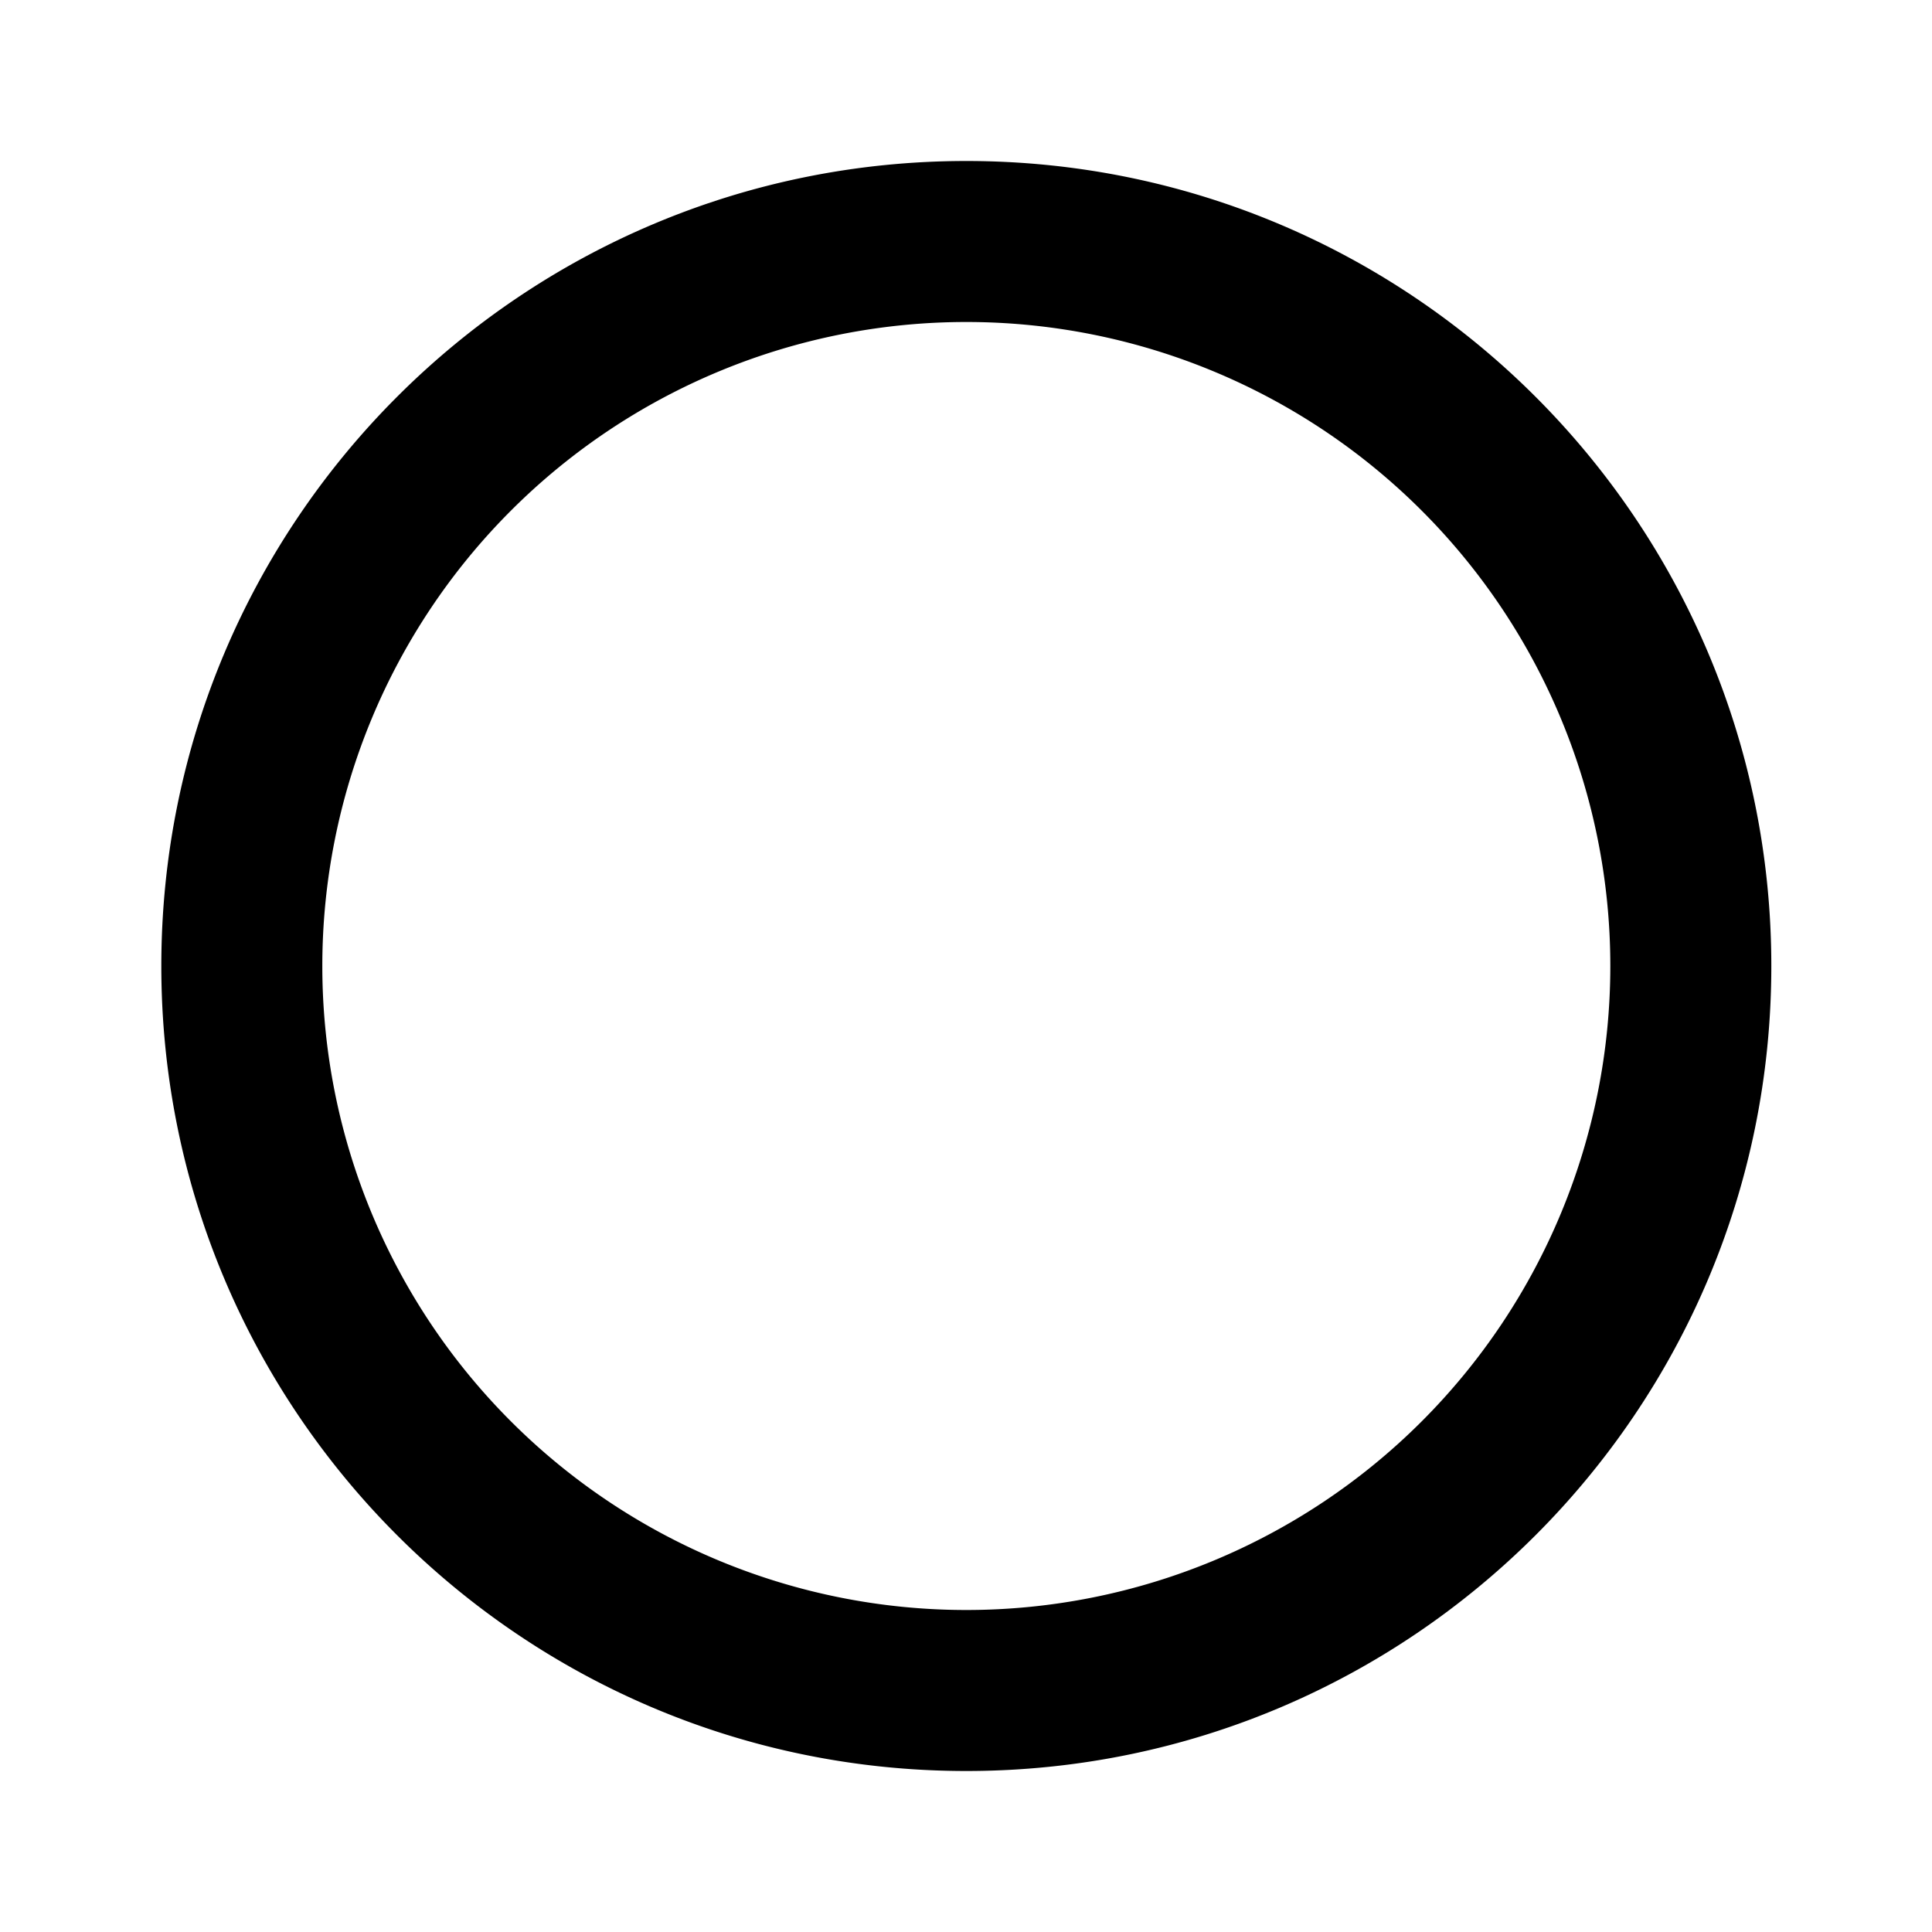
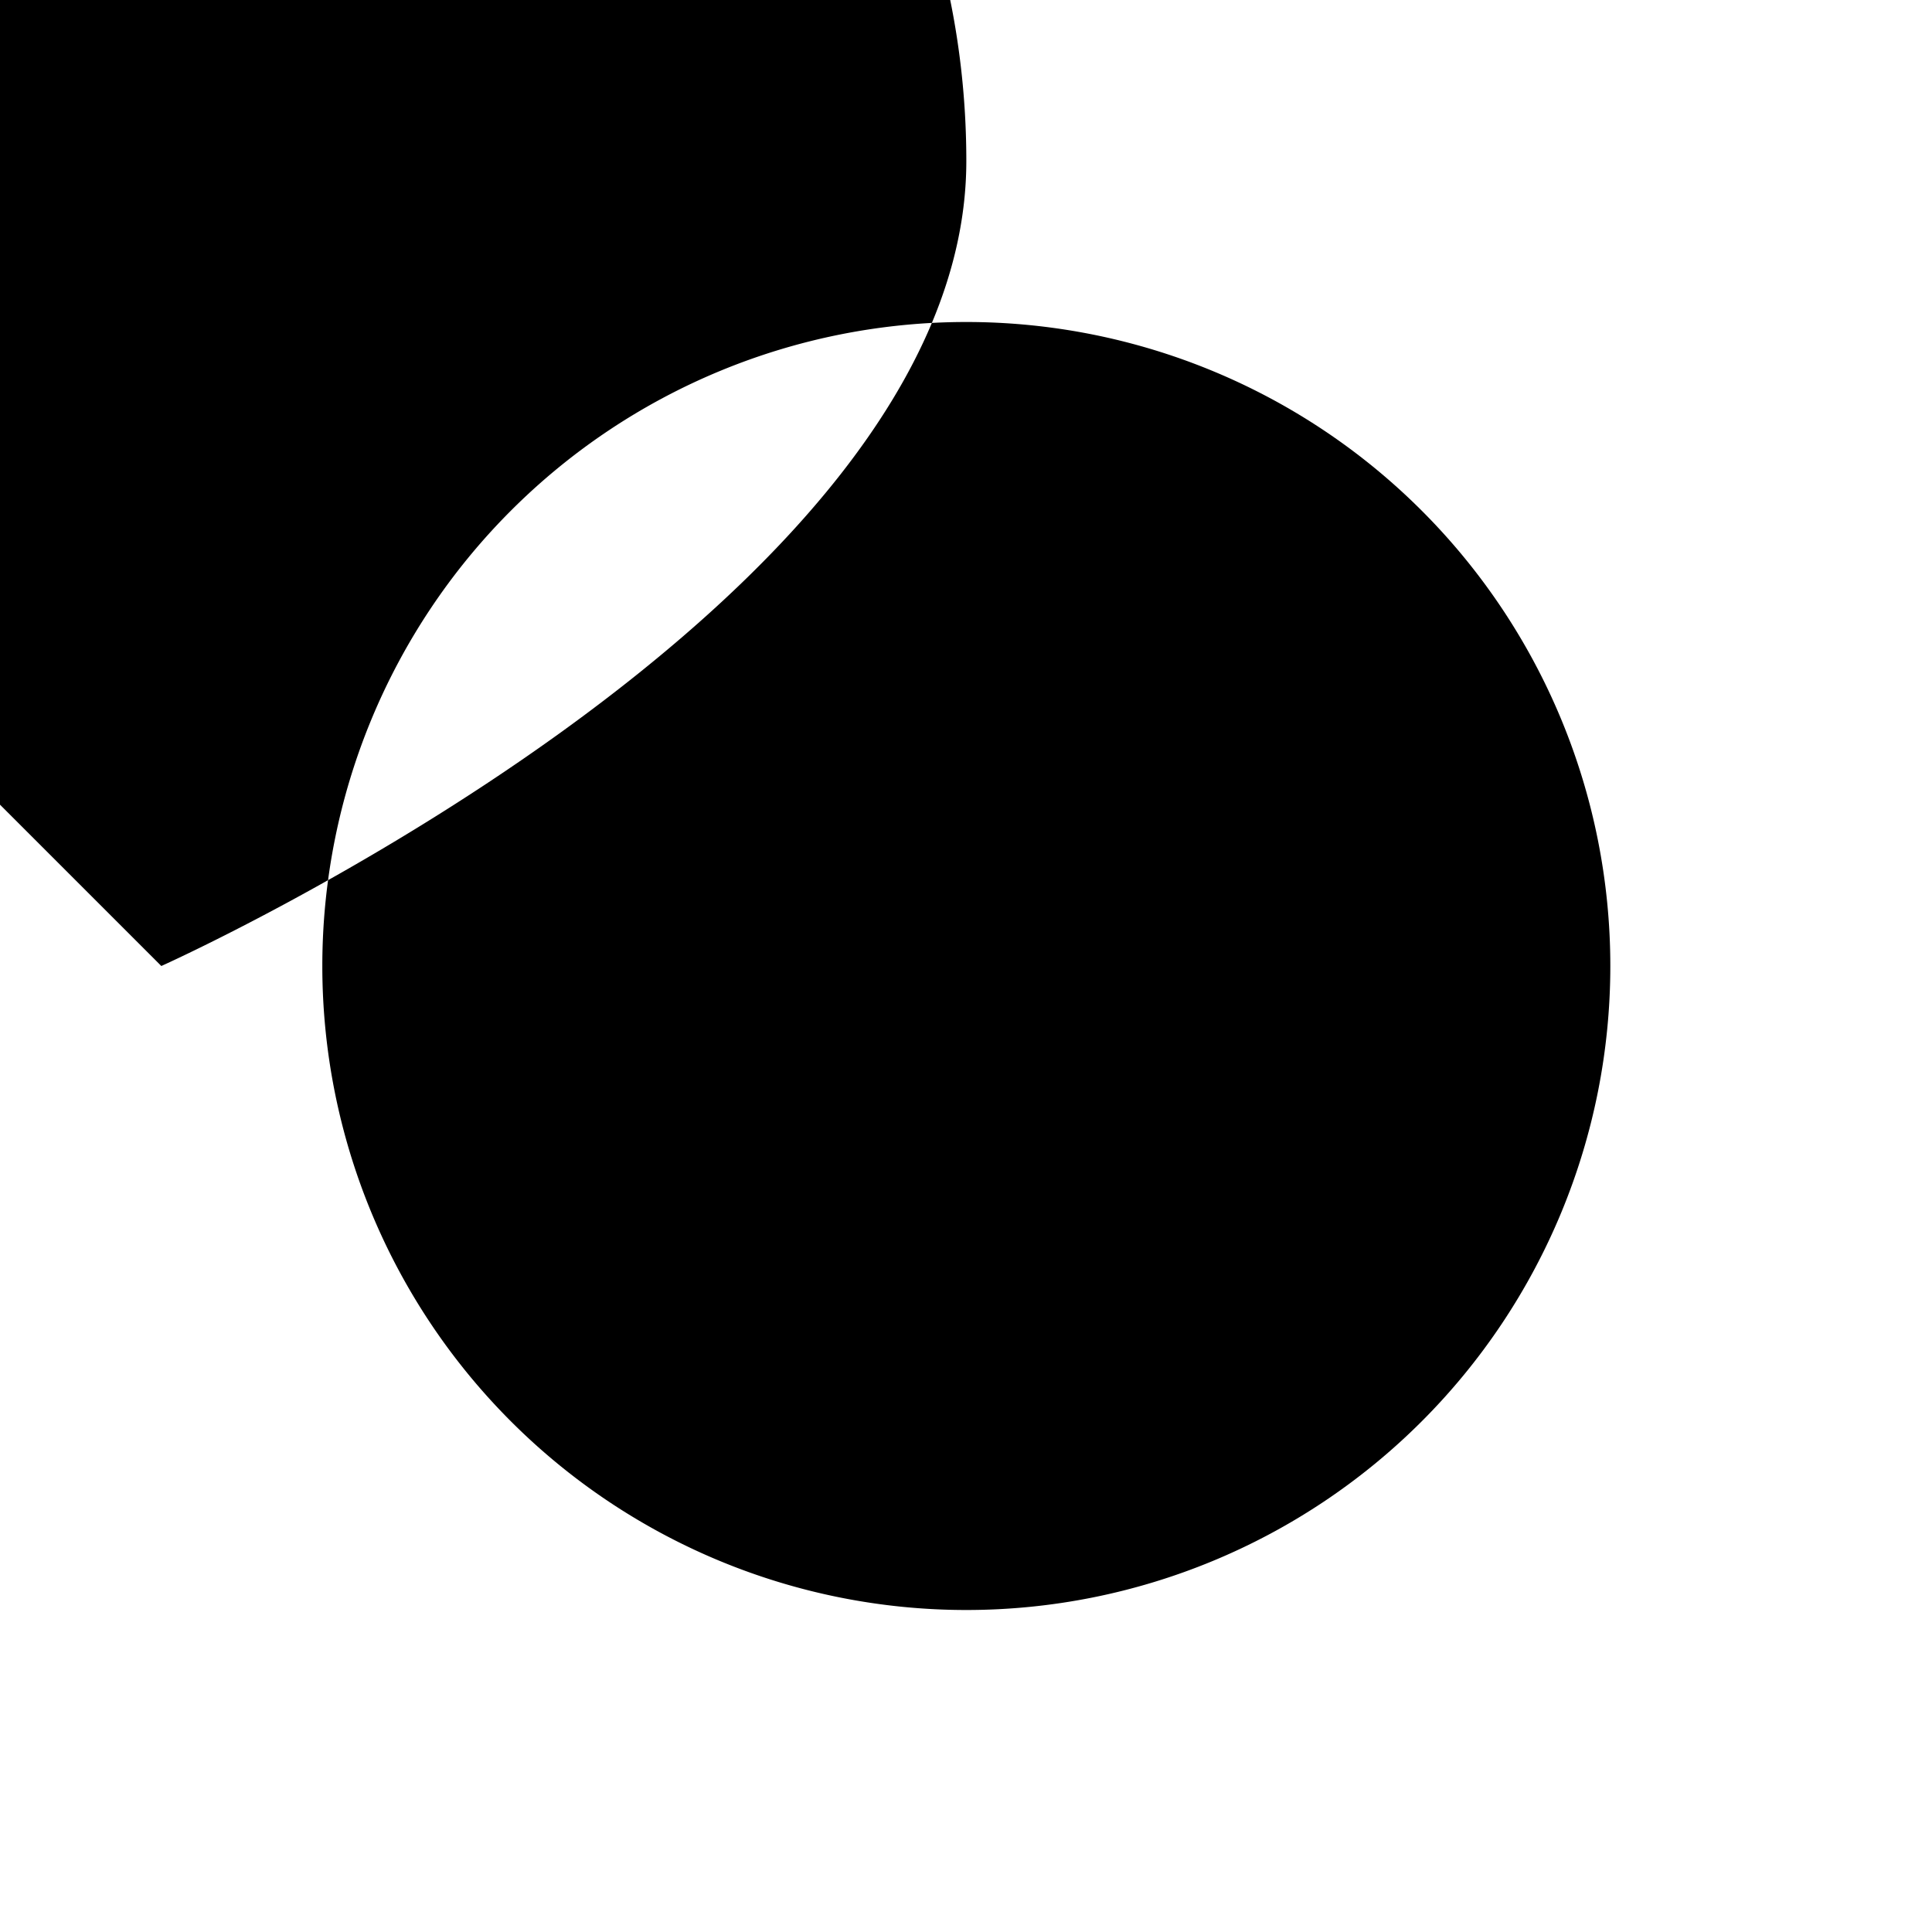
<svg xmlns="http://www.w3.org/2000/svg" viewBox="0 0 24 24" fill="none">
-   <path d="M12.004 4a8 8 0 1 1 0 16 8 8 0 0 1 0-16Zm-10 8c0 5.523 4.477 10 10 10s10-4.477 10-10-4.477-10-10-10-10 4.477-10 10Z" fill="currentColor" />
+   <path d="M12.004 4a8 8 0 1 1 0 16 8 8 0 0 1 0-16Zm-10 8s10-4.477 10-10-4.477-10-10-10-10 4.477-10 10Z" fill="currentColor" />
</svg>